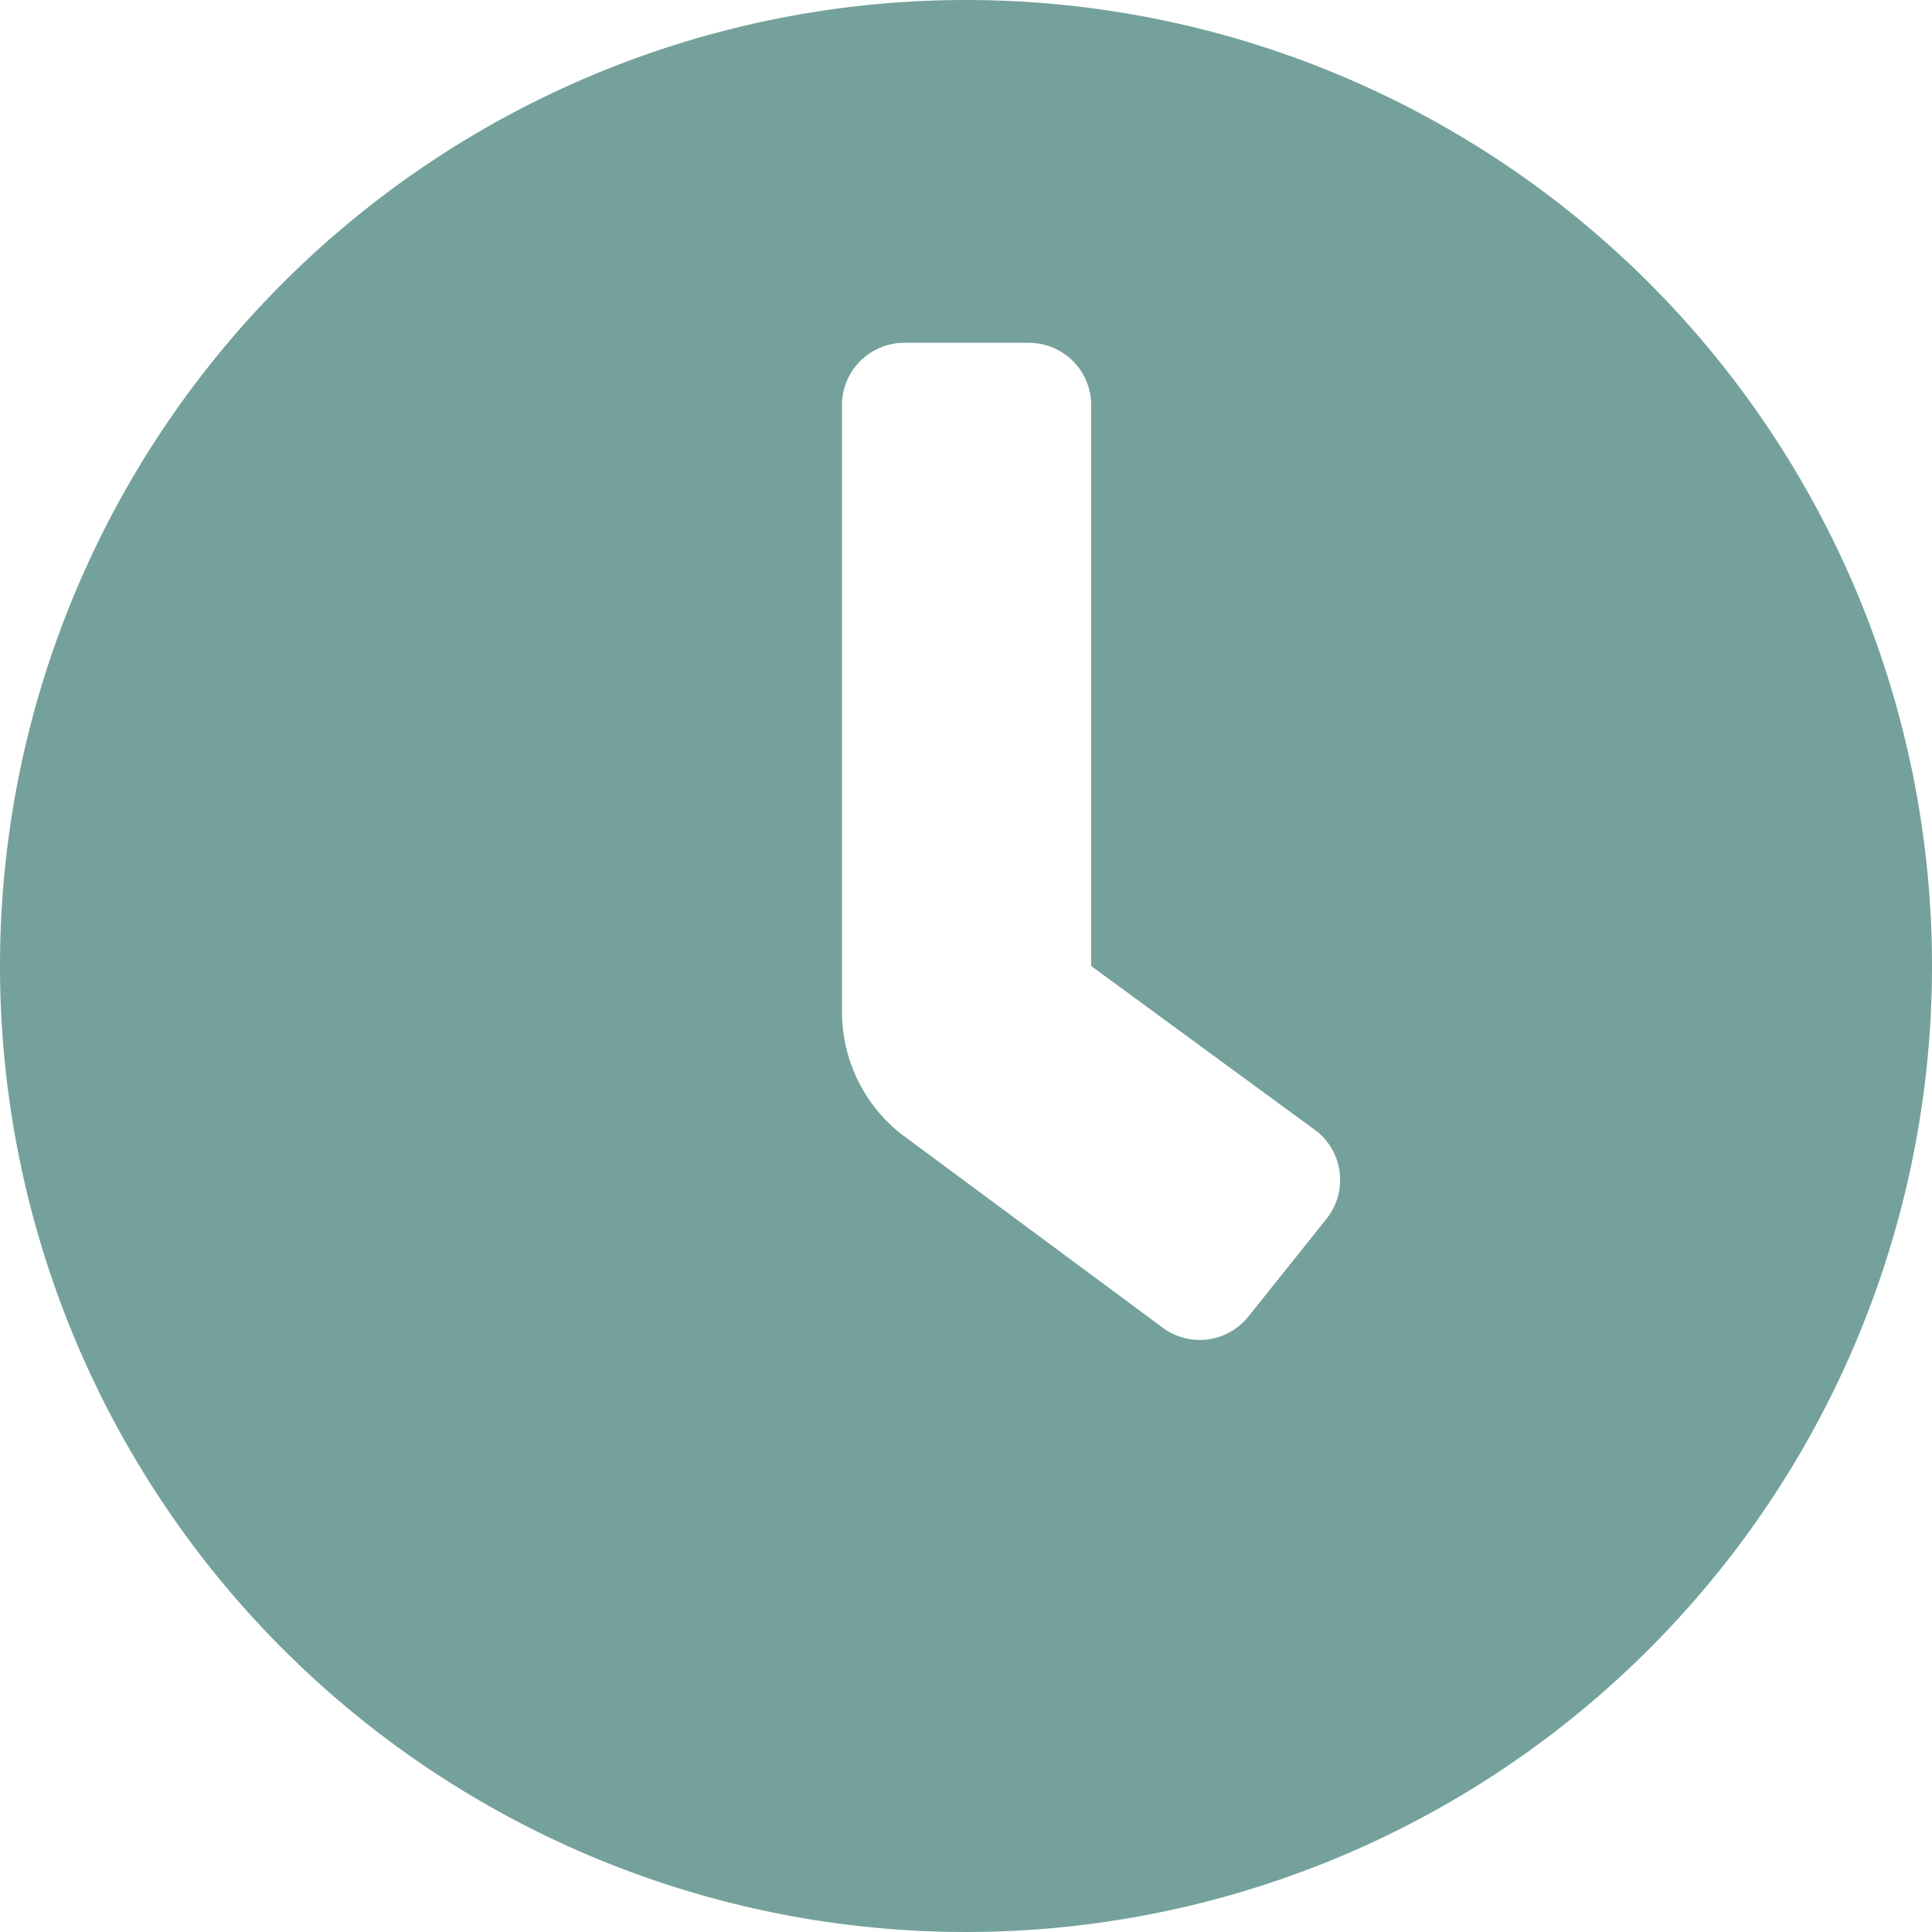
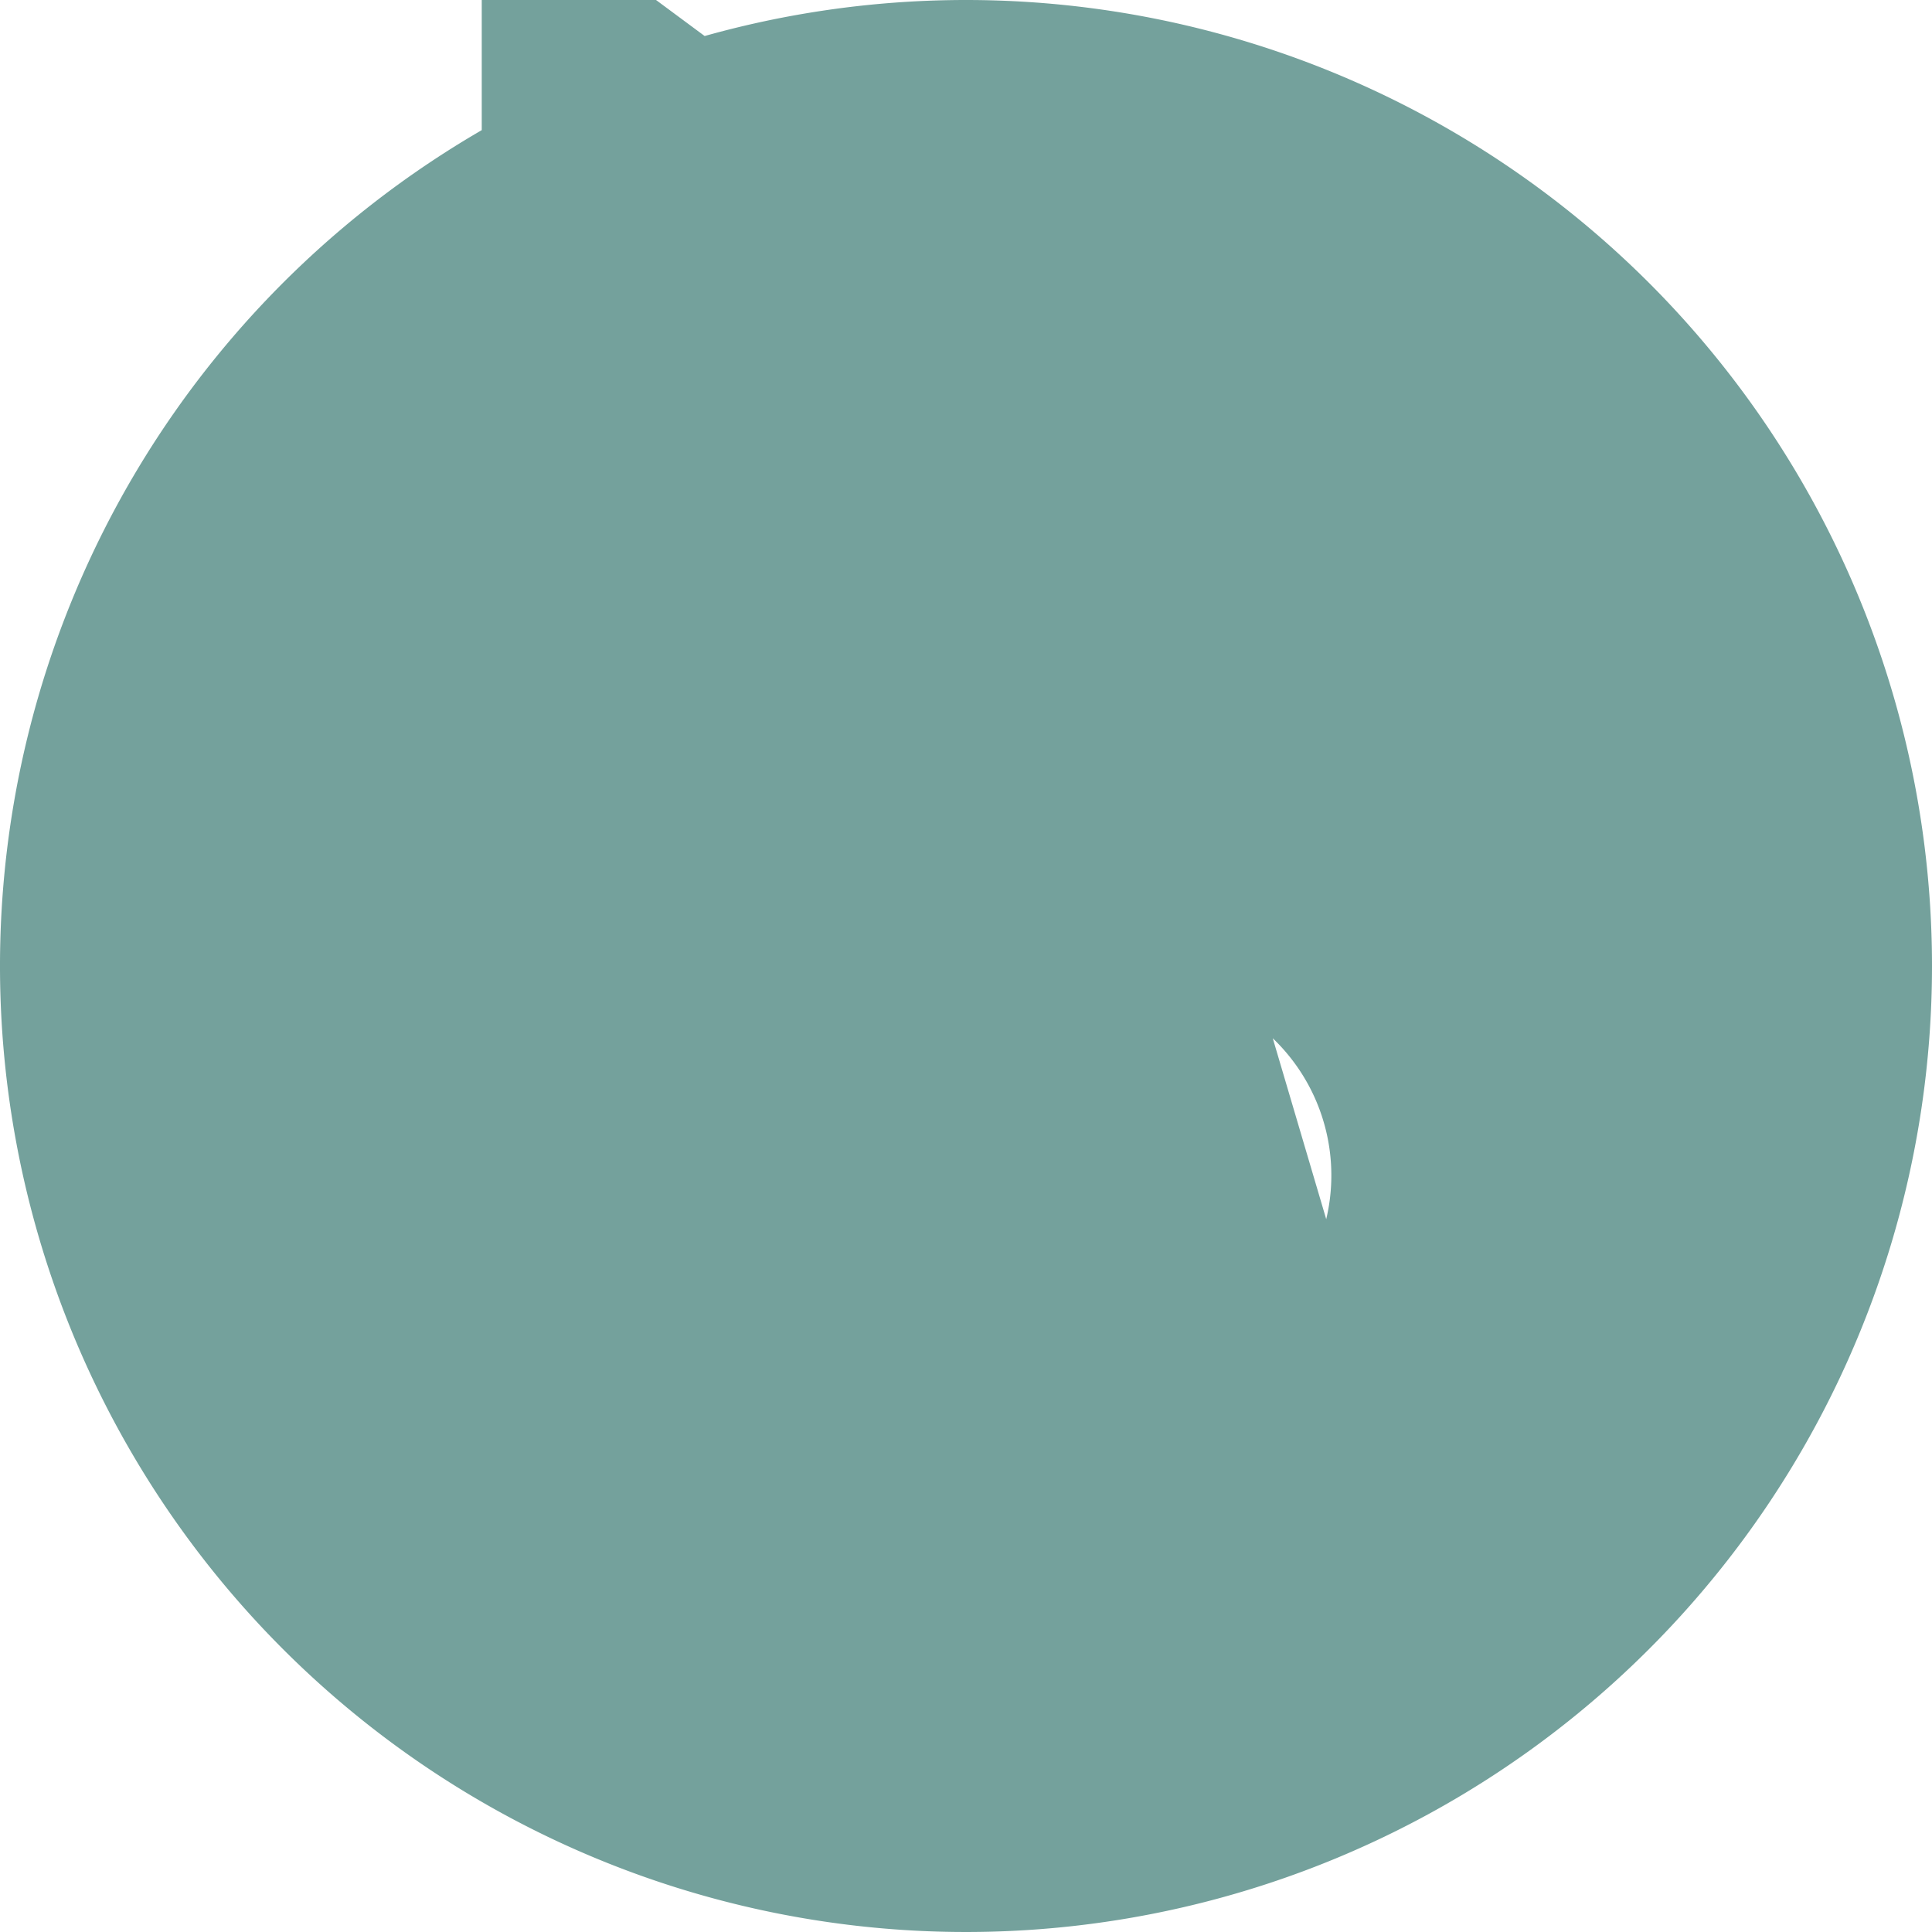
<svg xmlns="http://www.w3.org/2000/svg" width="20" height="20" viewBox="0 0 20 20">
-   <path id="clock-solid" d="M18,8A10,10,0,1,0,28,18,10,10,0,0,0,18,8Zm3.729,12.621h0l-.806,1.008a.645.645,0,0,1-.907.1h0l-2.7-2a1.613,1.613,0,0,1-.6-1.259V12.194a.645.645,0,0,1,.645-.645h1.29a.645.645,0,0,1,.645.645V18l2.339,1.714A.645.645,0,0,1,21.729,20.621Z" transform="translate(-8 -8)" fill="#74a19c" />
+   <path id="clock-solid" d="M18,8A10,10,0,1,0,28,18,10,10,0,0,0,18,8Zh0l-.806,1.008a.645.645,0,0,1-.907.1h0l-2.7-2a1.613,1.613,0,0,1-.6-1.259V12.194a.645.645,0,0,1,.645-.645h1.29a.645.645,0,0,1,.645.645V18l2.339,1.714A.645.645,0,0,1,21.729,20.621Z" transform="translate(-8 -8)" fill="#74a19c" />
</svg>